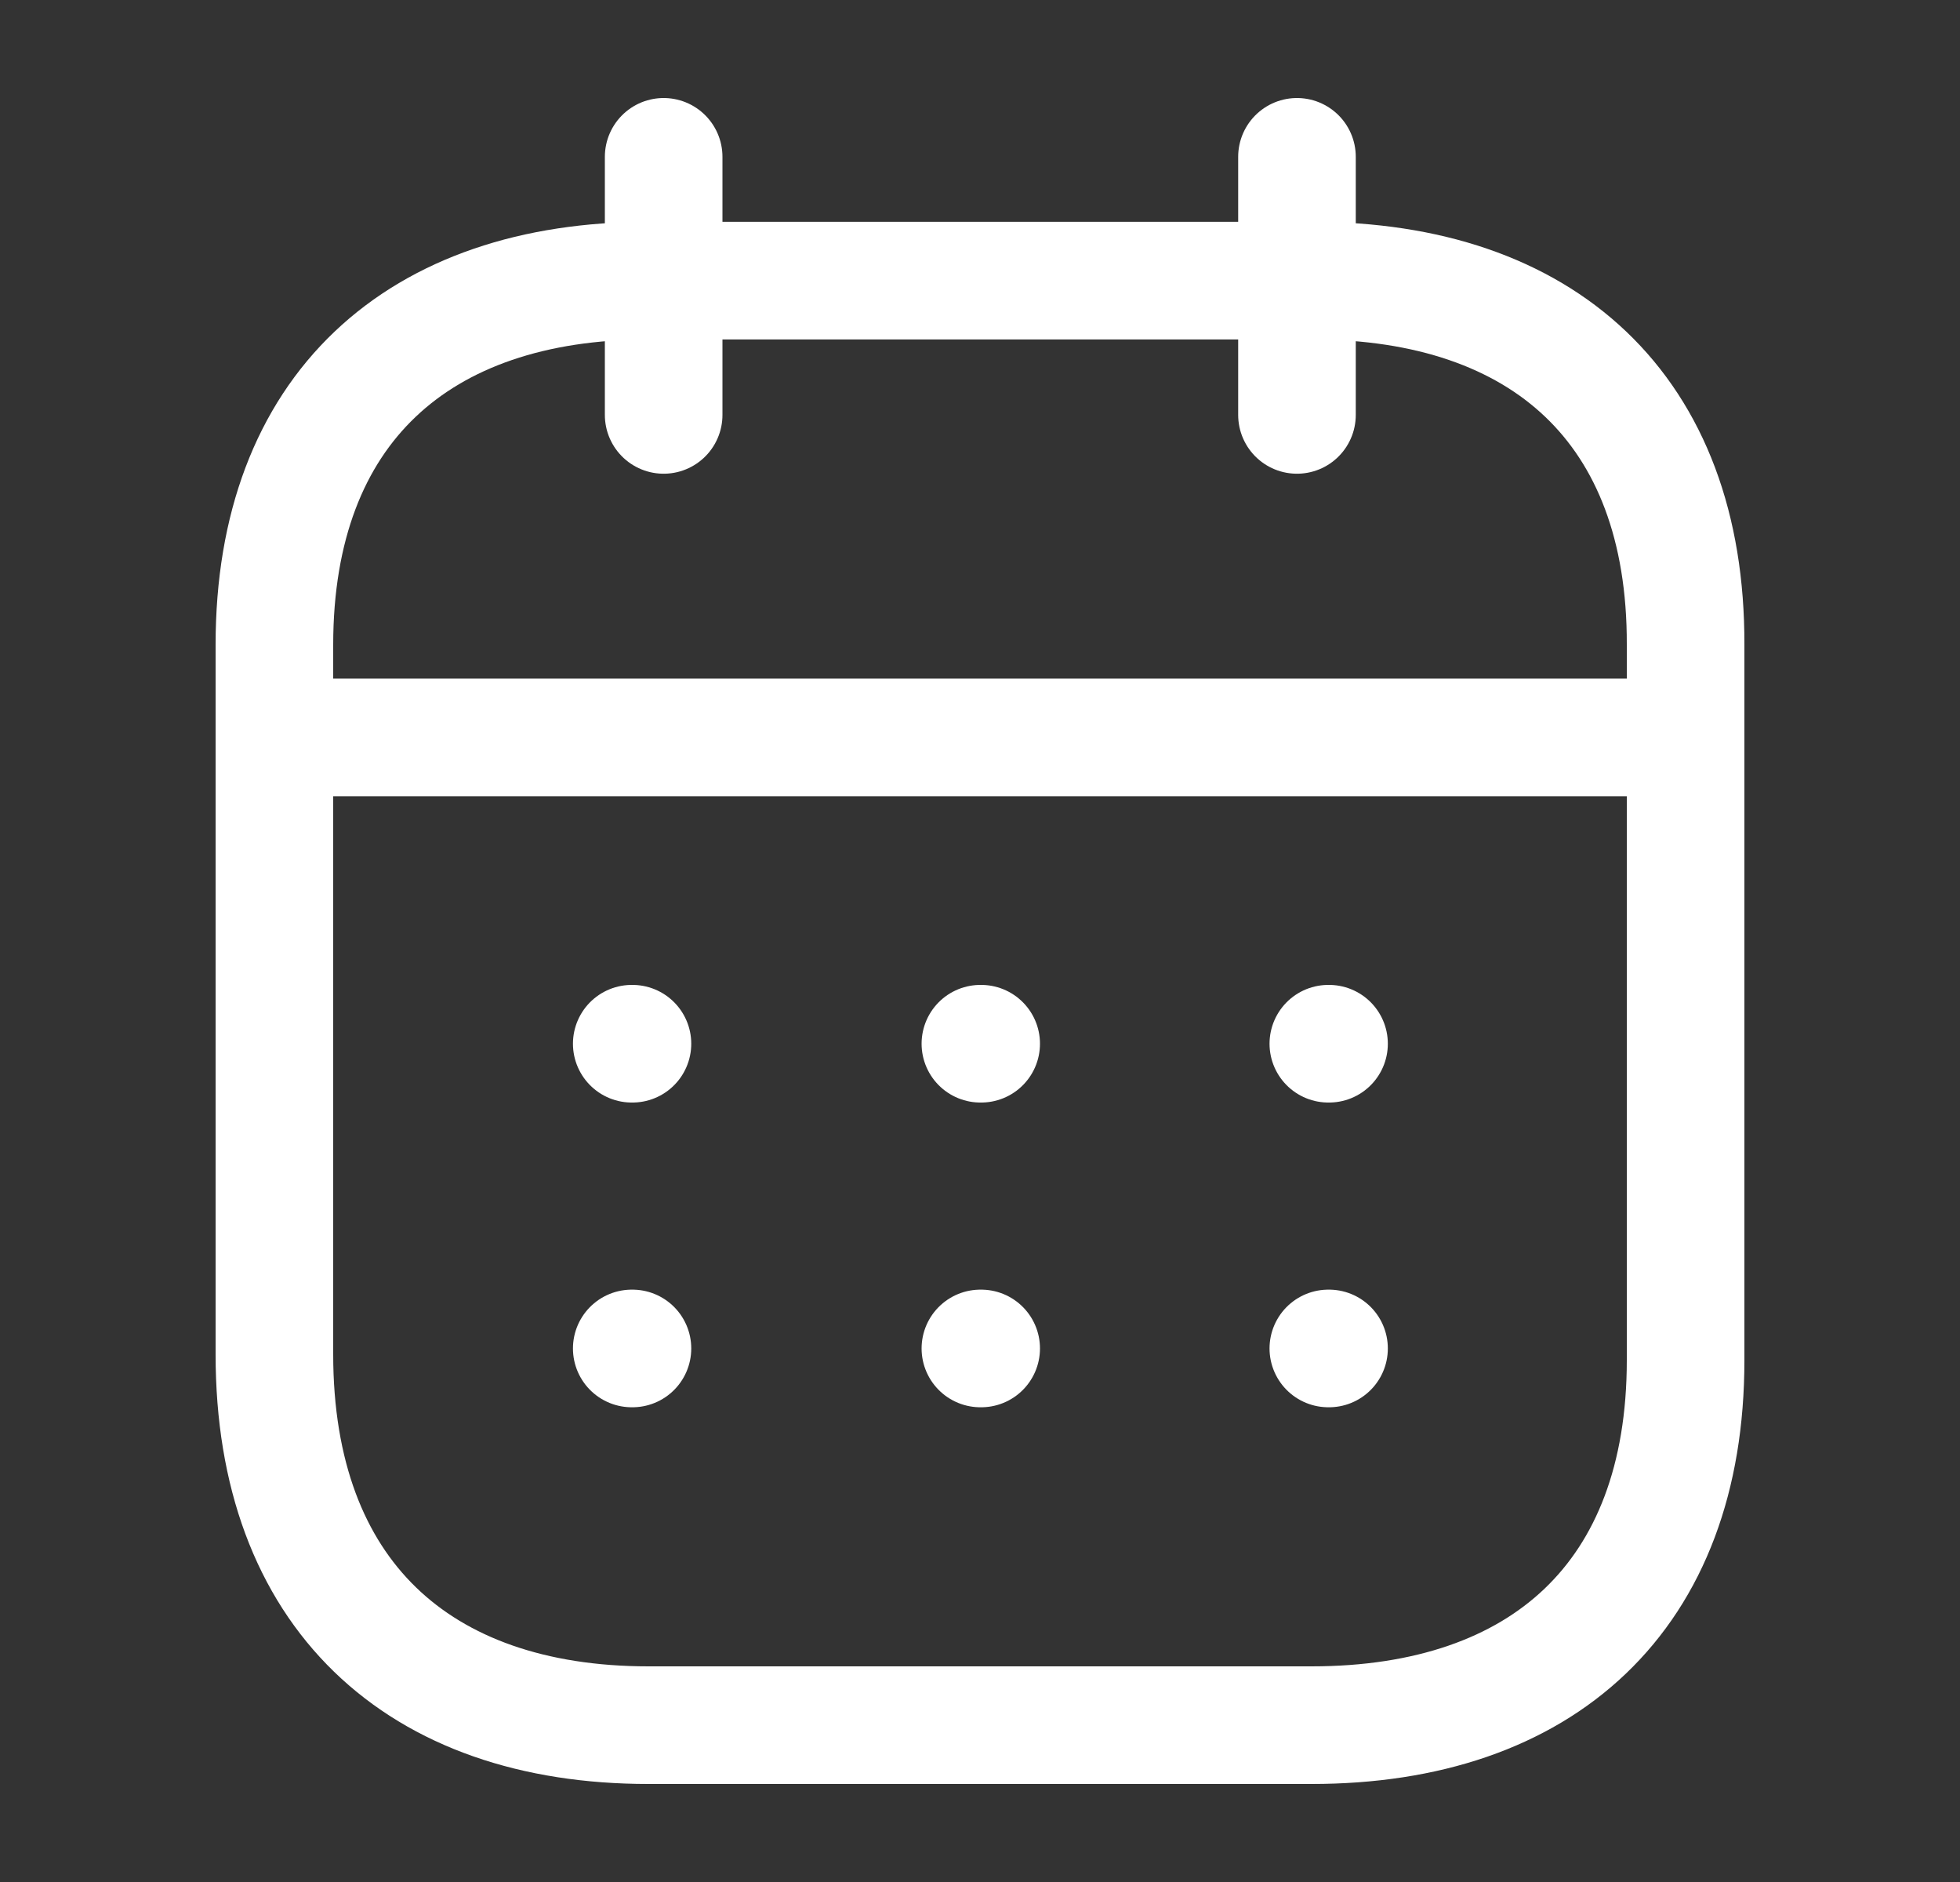
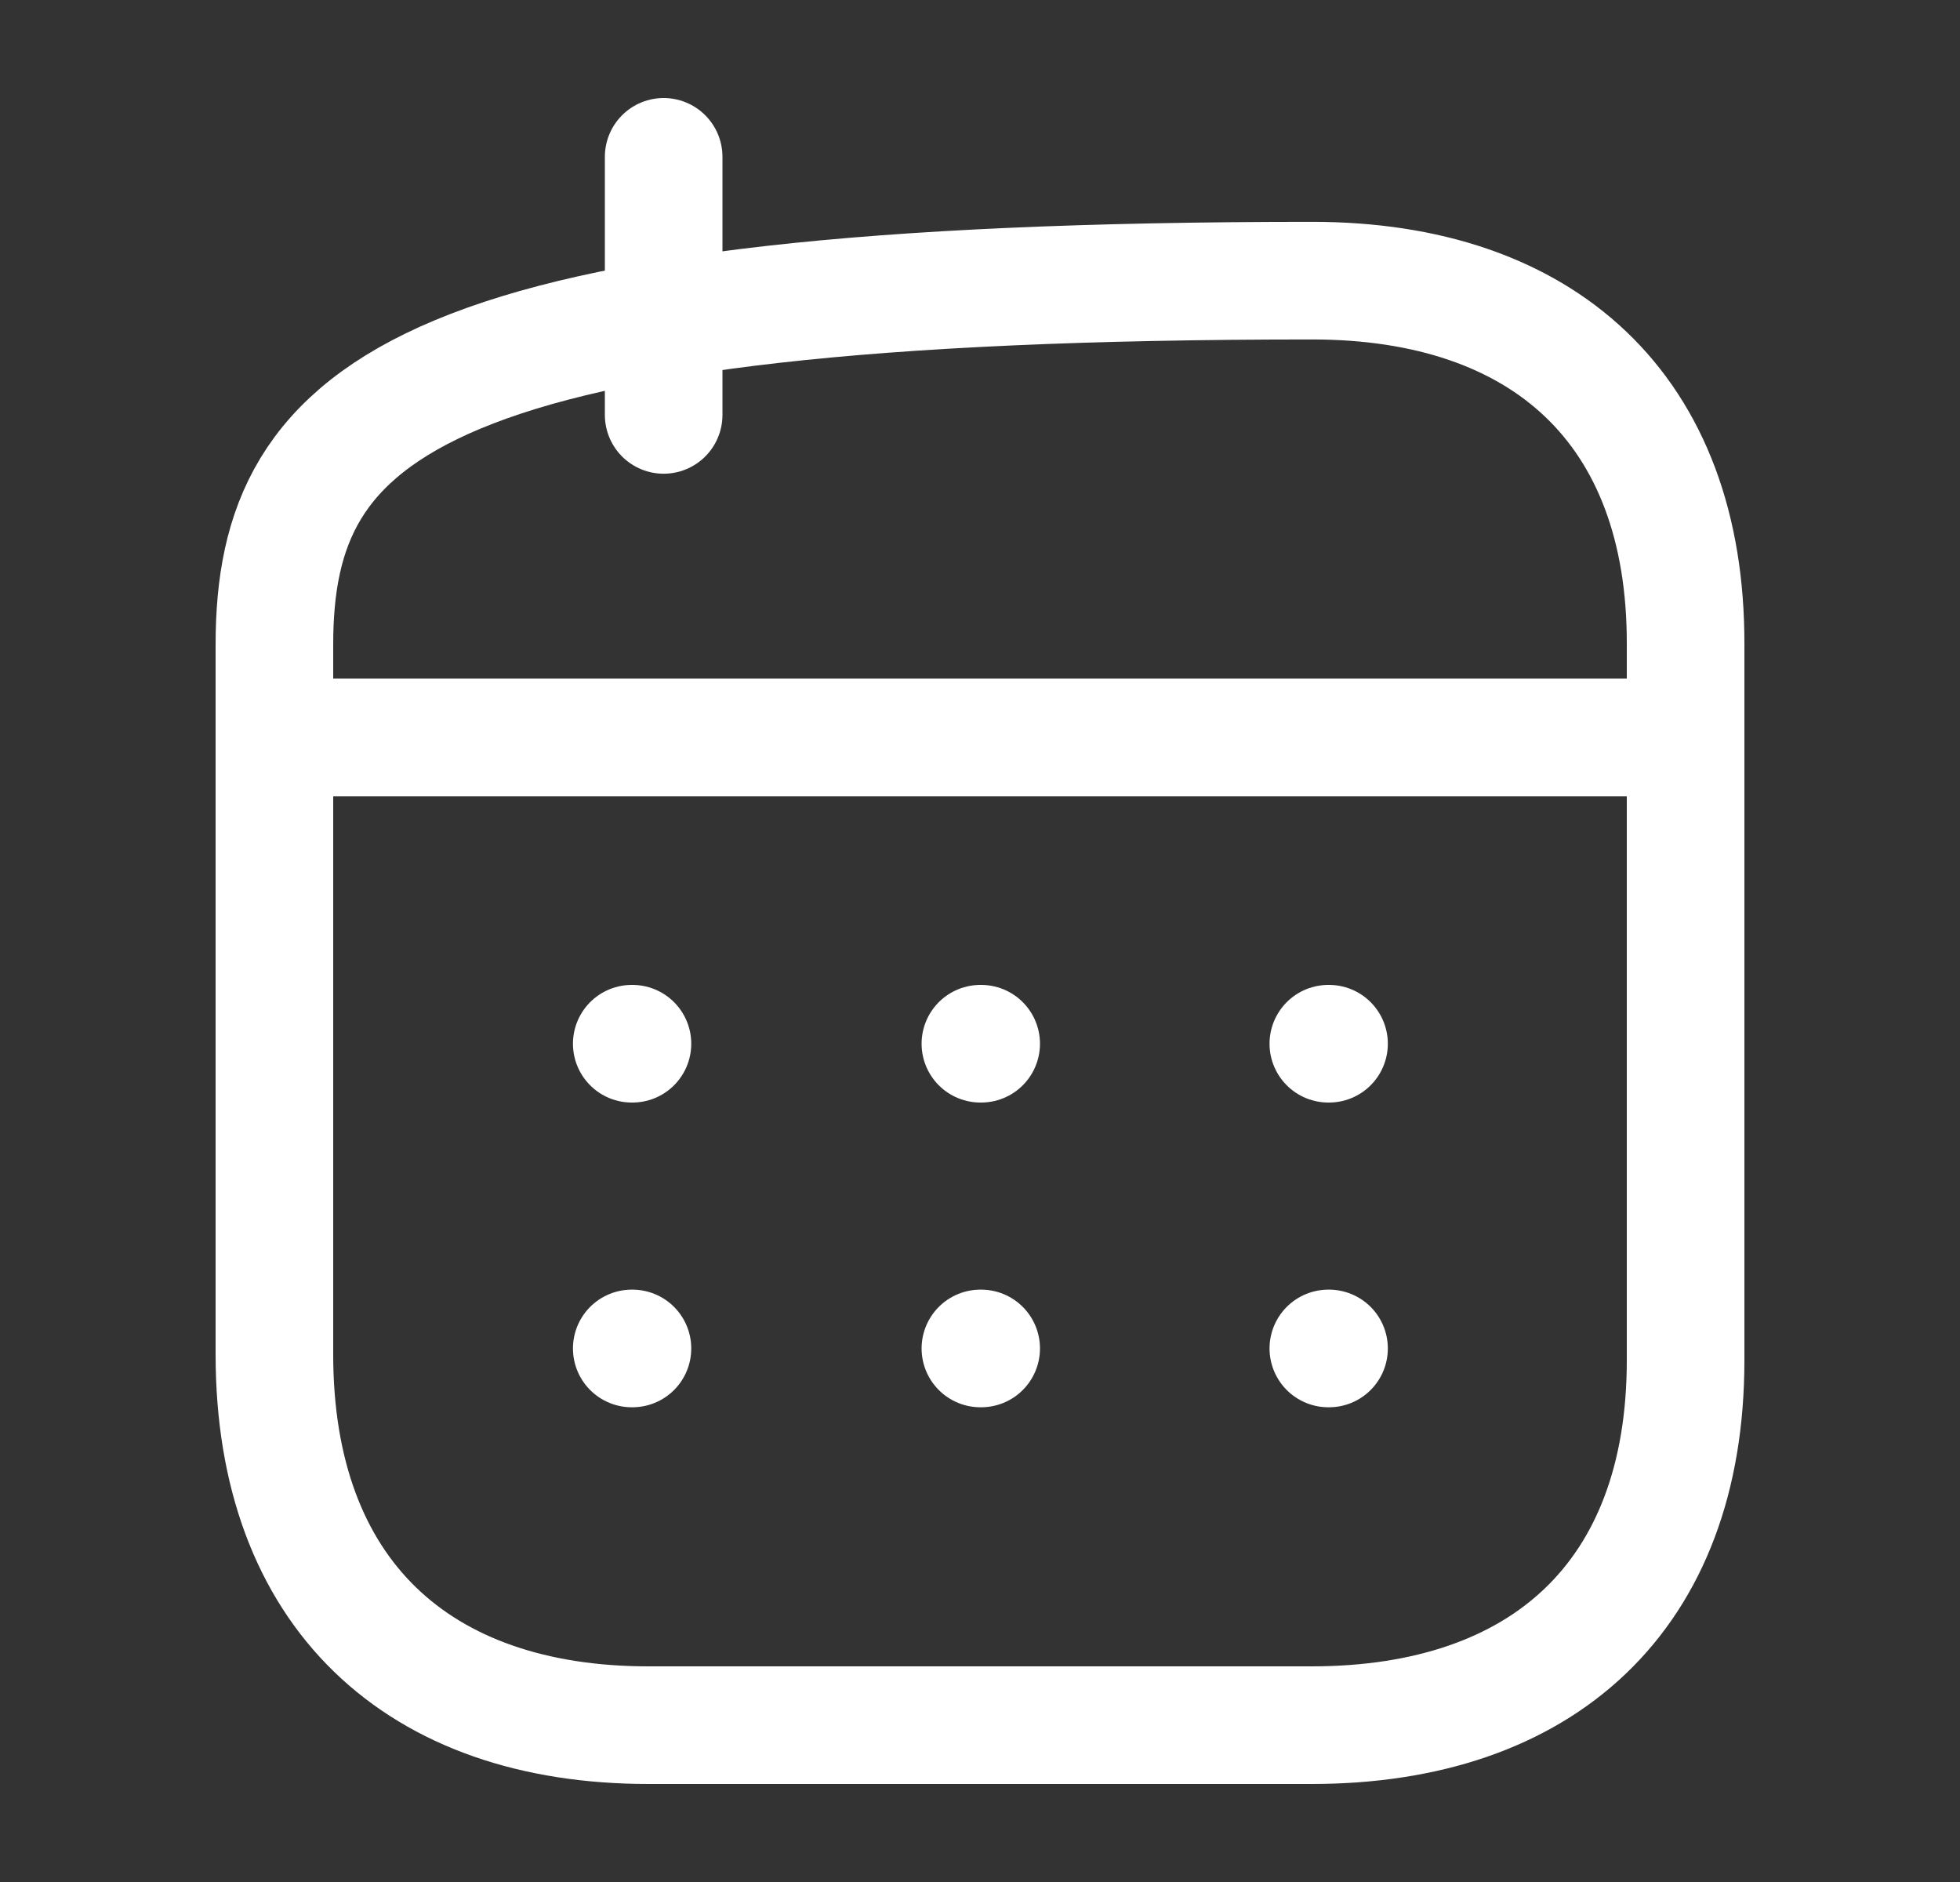
<svg xmlns="http://www.w3.org/2000/svg" width="25" height="24" viewBox="0 0 25 24" fill="none">
  <rect x="0" y="0" width="25" height="24" fill="#333333" stroke="none" />
  <g id="Iconly/Light/Calendar">
    <g id="Calendar">
      <path id="Line_200" d="M3.592 9.404H21.416" stroke="white" stroke-width="1.5" stroke-linecap="round" stroke-linejoin="round" />
      <path id="Line_201" d="M16.943 13.31H16.952" stroke="white" stroke-width="1.5" stroke-linecap="round" stroke-linejoin="round" />
      <path id="Line_202" d="M12.505 13.31H12.515" stroke="white" stroke-width="1.5" stroke-linecap="round" stroke-linejoin="round" />
      <path id="Line_203" d="M8.058 13.31H8.067" stroke="white" stroke-width="1.5" stroke-linecap="round" stroke-linejoin="round" />
      <path id="Line_204" d="M16.943 17.196H16.952" stroke="white" stroke-width="1.5" stroke-linecap="round" stroke-linejoin="round" />
      <path id="Line_205" d="M12.505 17.196H12.515" stroke="white" stroke-width="1.5" stroke-linecap="round" stroke-linejoin="round" />
      <path id="Line_206" d="M8.058 17.196H8.067" stroke="white" stroke-width="1.5" stroke-linecap="round" stroke-linejoin="round" />
-       <path id="Line_207" d="M16.543 2V5.291" stroke="white" stroke-width="1.5" stroke-linecap="round" stroke-linejoin="round" />
      <path id="Line_208" d="M8.465 2V5.291" stroke="white" stroke-width="1.5" stroke-linecap="round" stroke-linejoin="round" />
-       <path id="Path" fill-rule="evenodd" clip-rule="evenodd" d="M16.738 3.579H8.271C5.334 3.579 3.5 5.215 3.5 8.222V17.272C3.5 20.326 5.334 22 8.271 22H16.729C19.675 22 21.5 20.355 21.5 17.347V8.222C21.509 5.215 19.684 3.579 16.738 3.579Z" stroke="white" stroke-width="1.5" stroke-linecap="round" stroke-linejoin="round" />
+       <path id="Path" fill-rule="evenodd" clip-rule="evenodd" d="M16.738 3.579C5.334 3.579 3.5 5.215 3.5 8.222V17.272C3.5 20.326 5.334 22 8.271 22H16.729C19.675 22 21.5 20.355 21.5 17.347V8.222C21.509 5.215 19.684 3.579 16.738 3.579Z" stroke="white" stroke-width="1.5" stroke-linecap="round" stroke-linejoin="round" />
    </g>
  </g>
</svg>